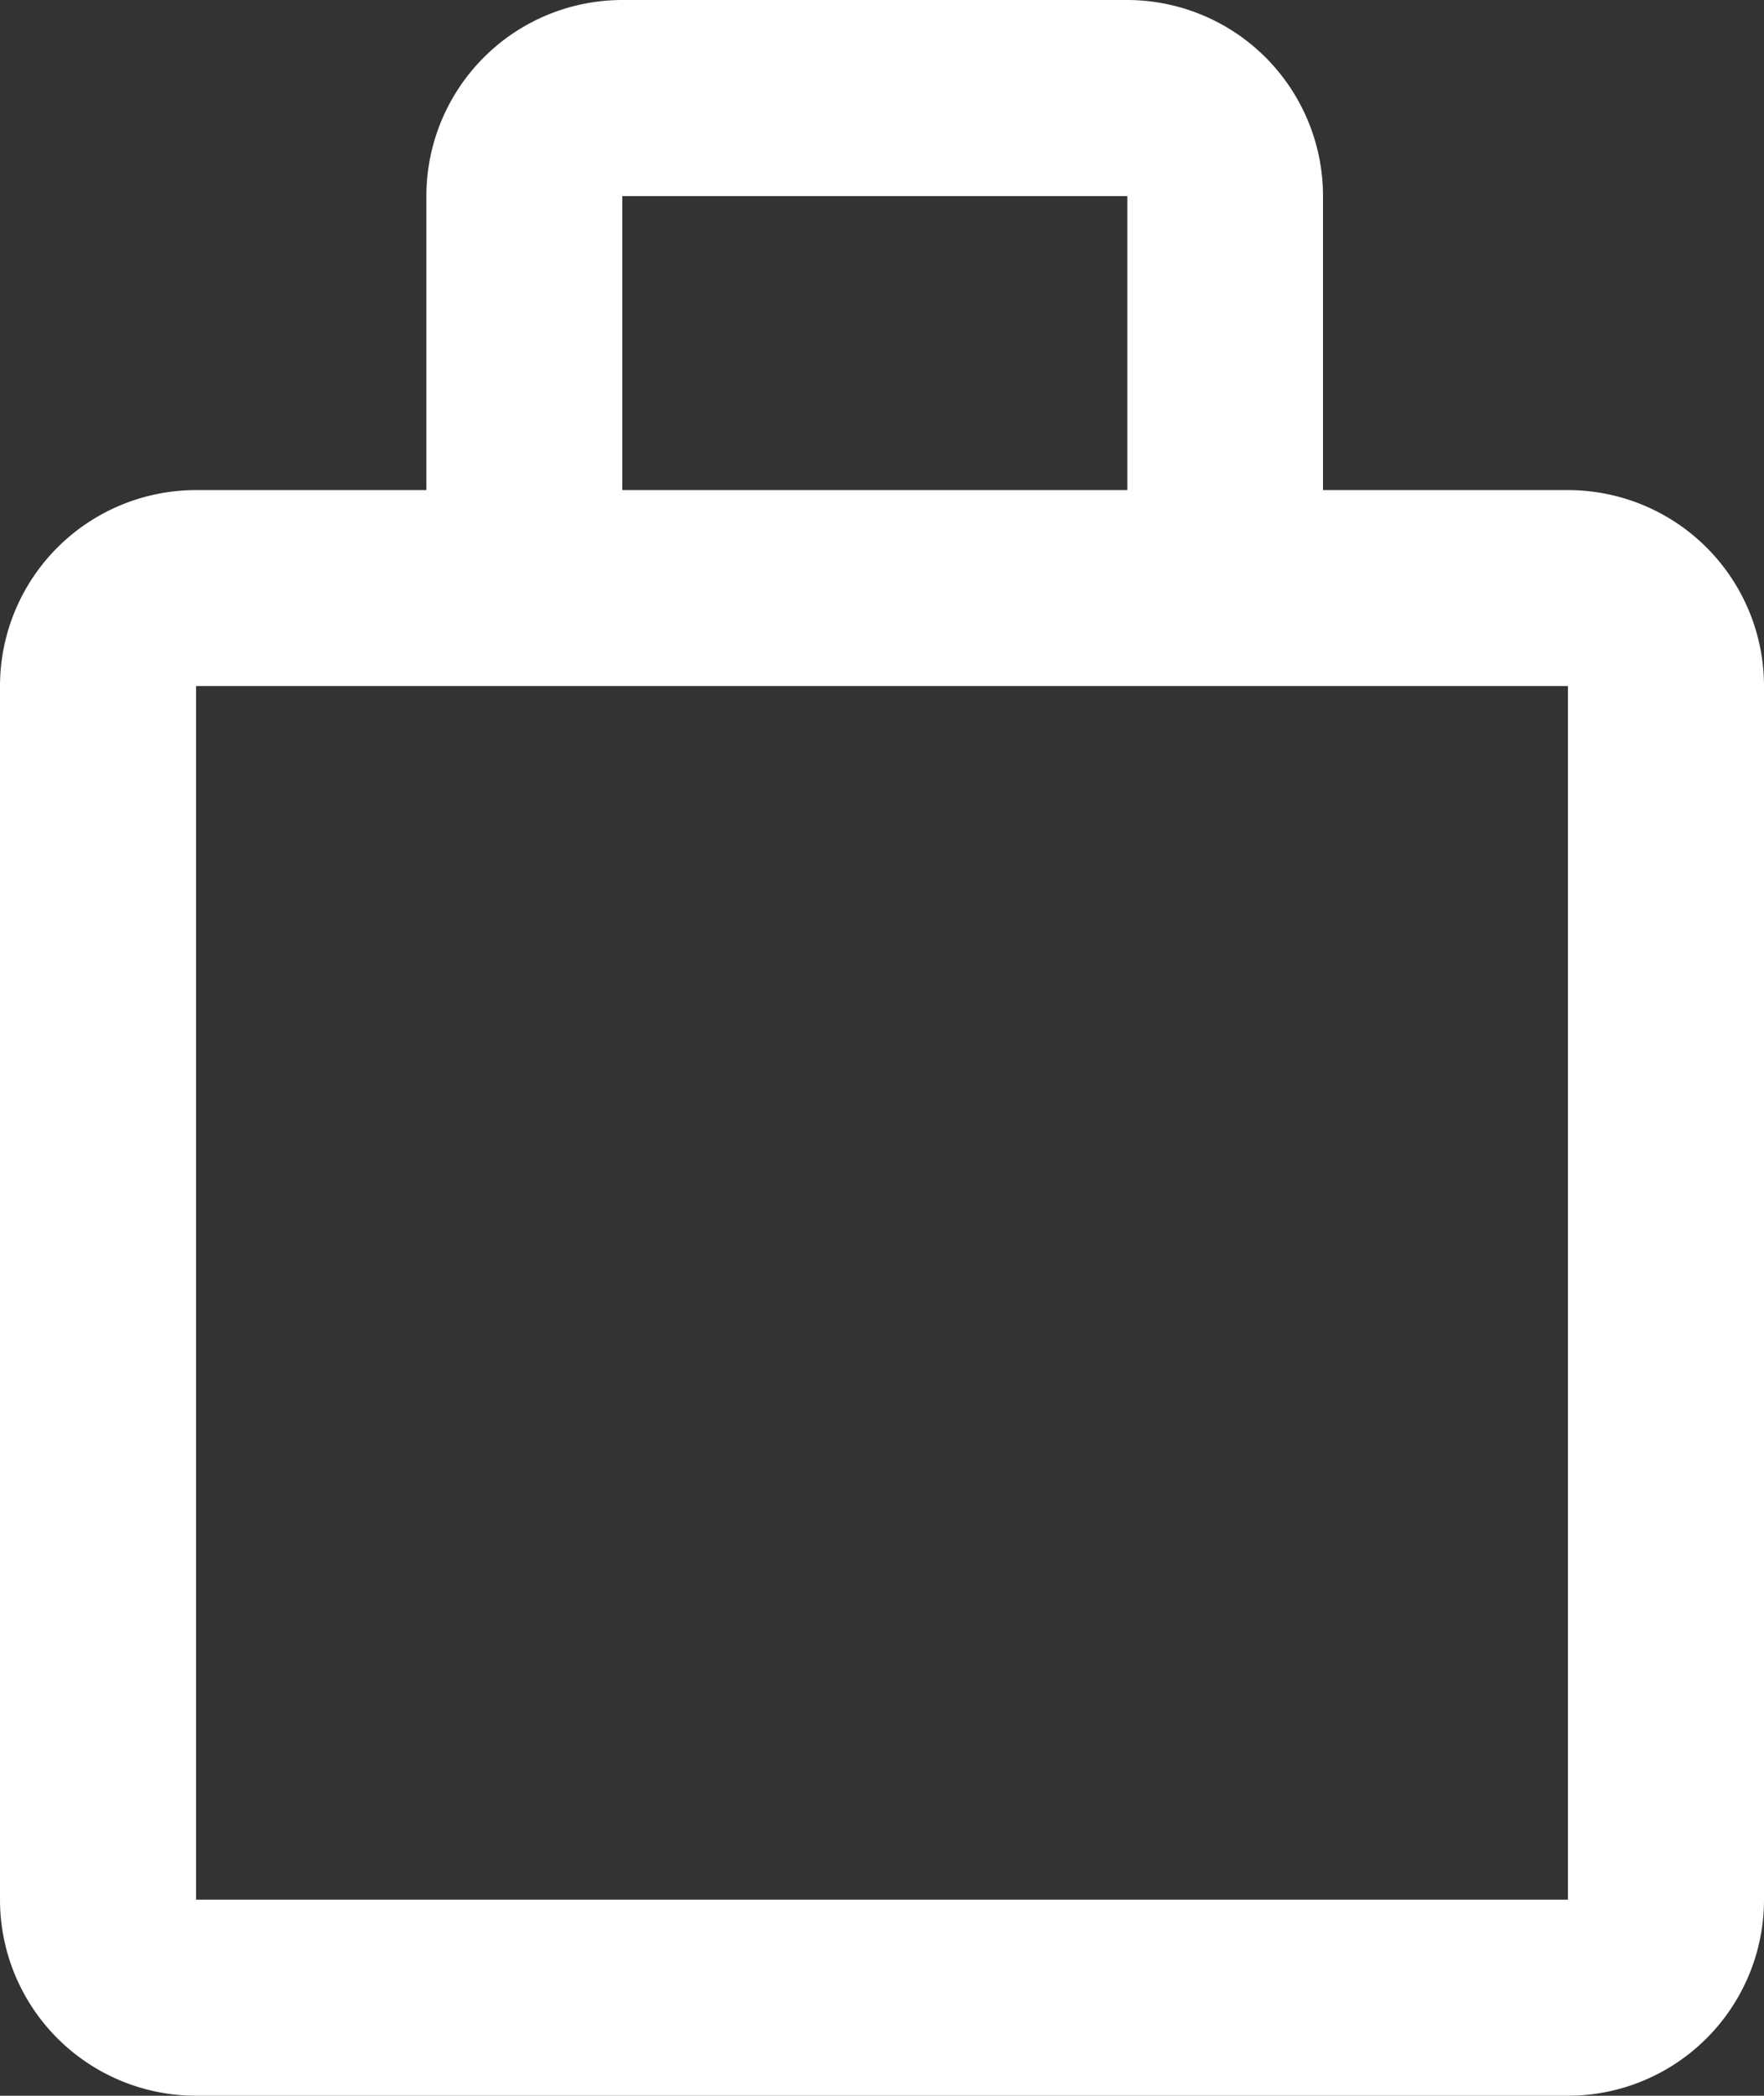
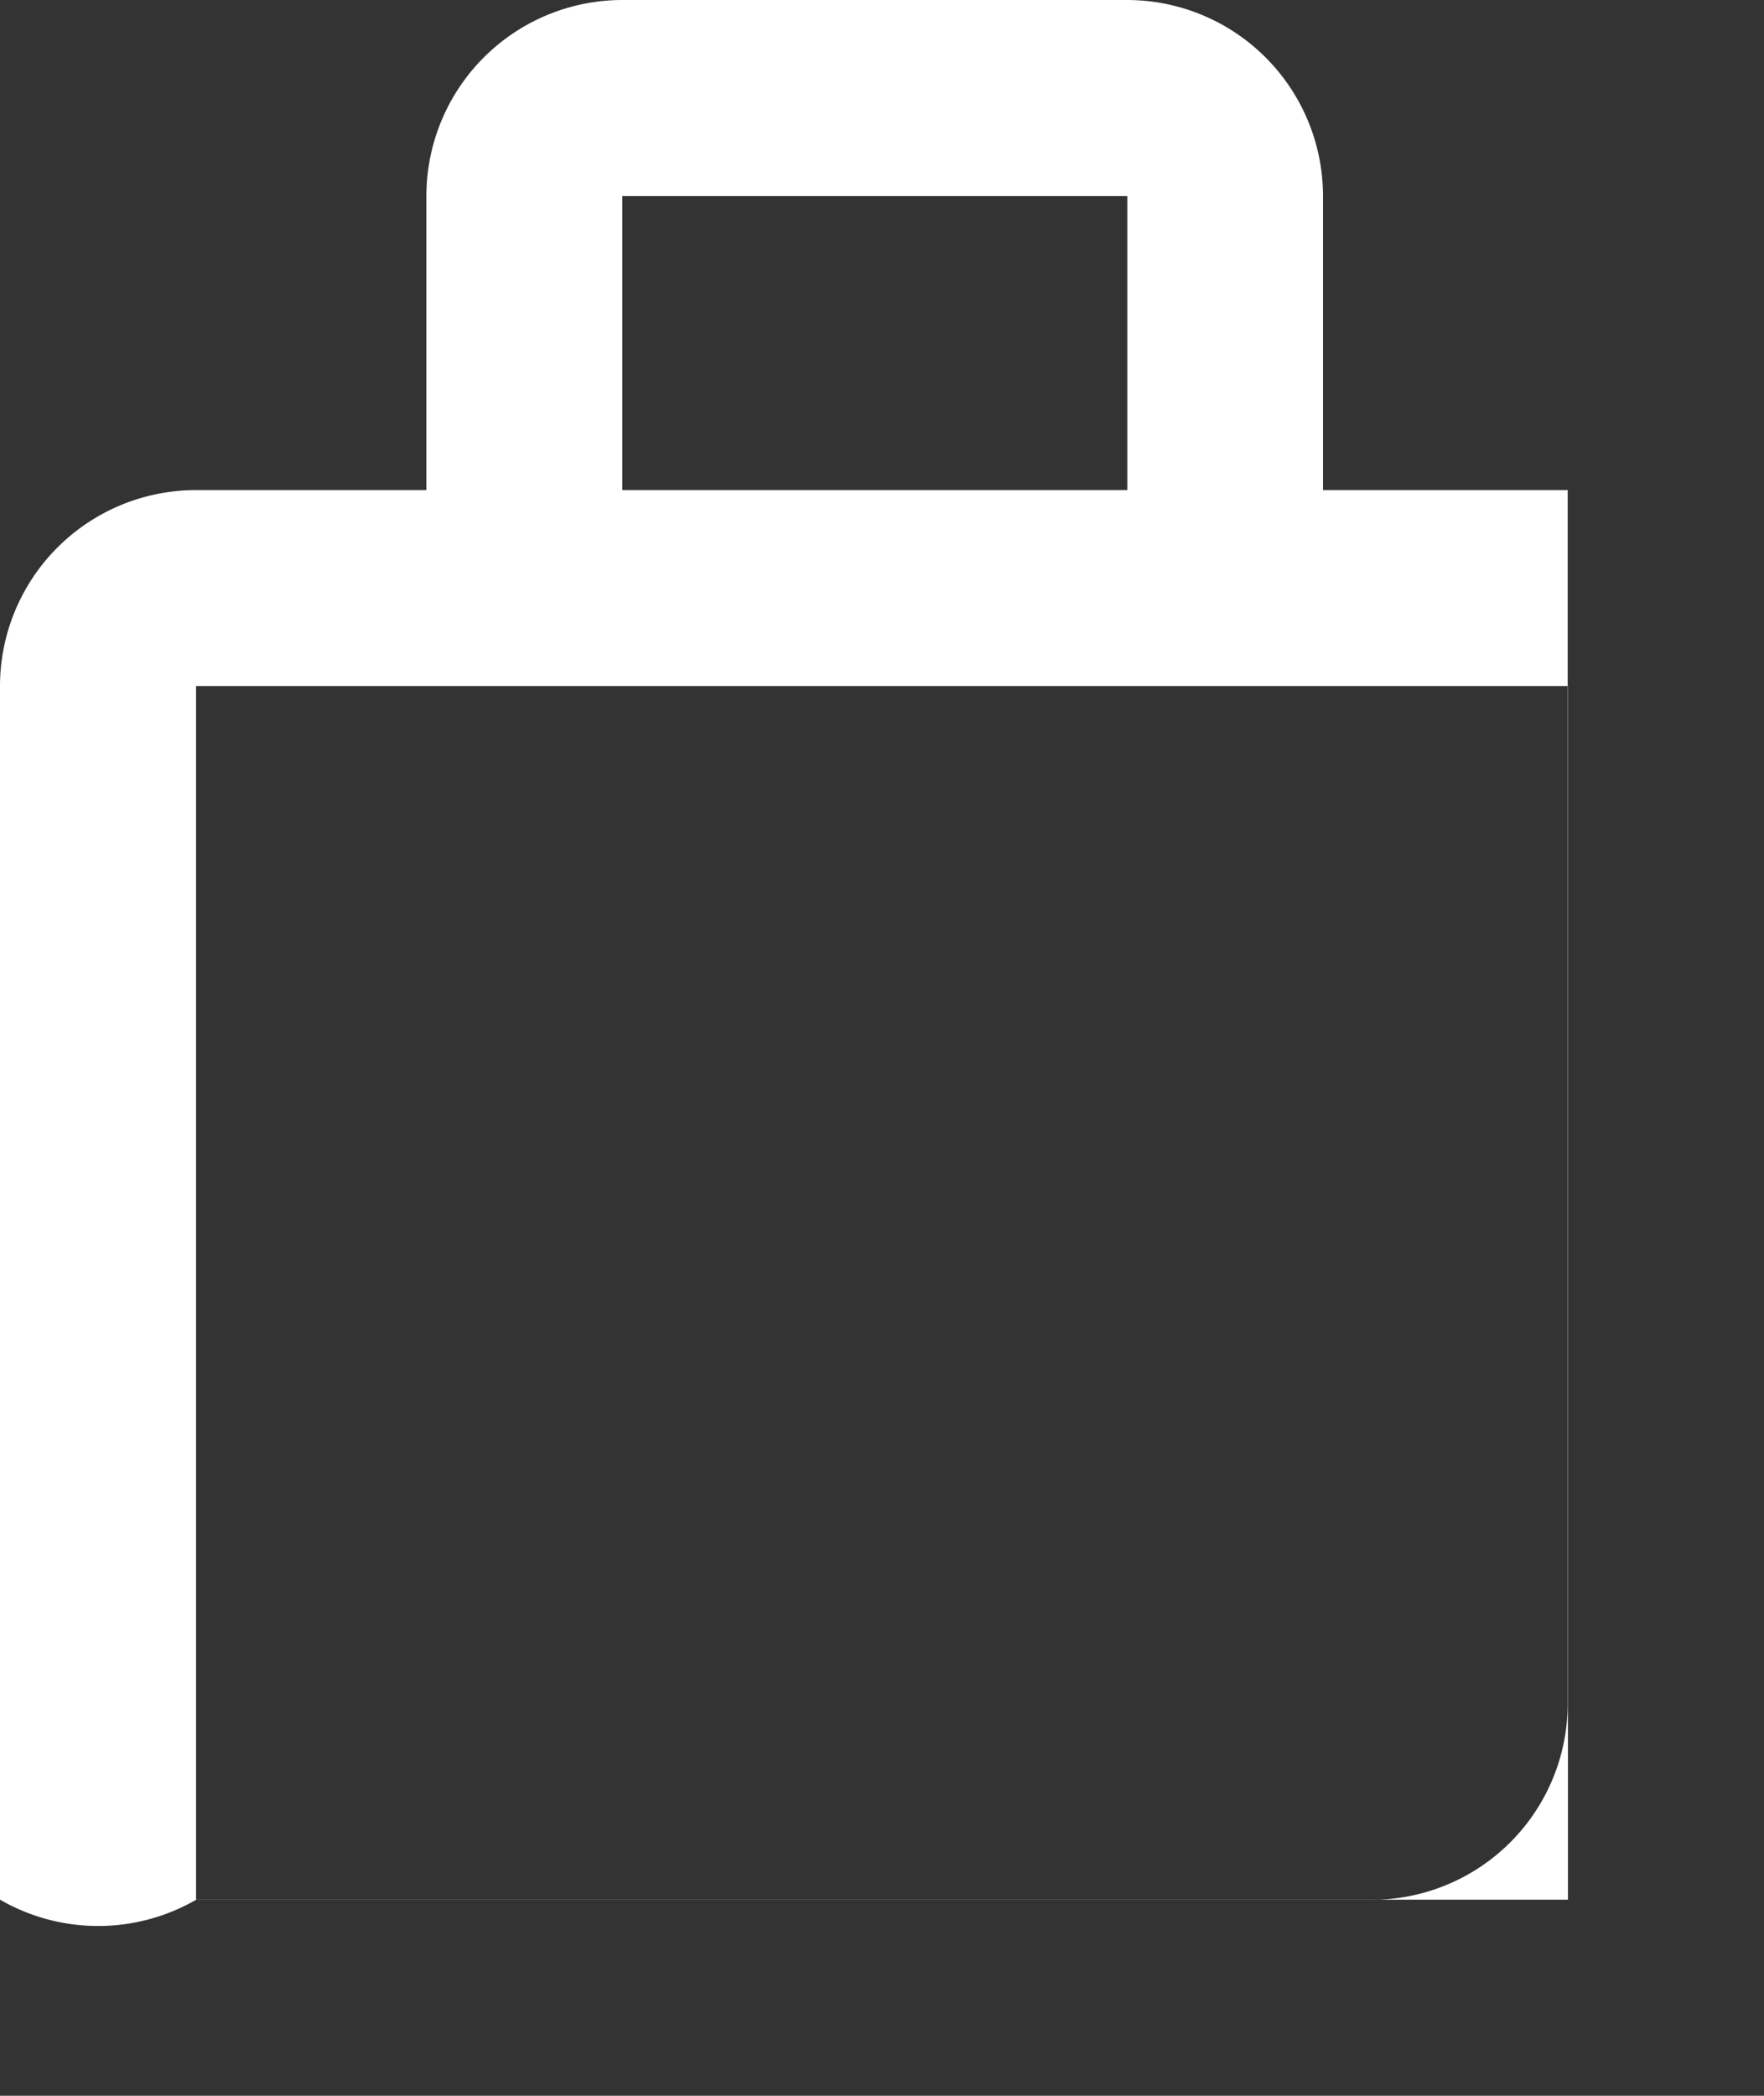
<svg xmlns="http://www.w3.org/2000/svg" width="14" height="16.63" viewBox="0 0 14 16.63">
  <rect x="0" y="0" width="14" height="16.63" fill="#333333" stroke="none" />
-   <path id="shopping-bag" d="M7.884,8.389V6.056A1.556,1.556,0,0,1,9.439,4.5h4.008A1.556,1.556,0,0,1,15,6.056V8.389h1.942A1.556,1.556,0,0,1,18.5,9.944v9.63a1.556,1.556,0,0,1-1.556,1.556H6.056A1.556,1.556,0,0,1,4.5,19.574V9.944A1.556,1.556,0,0,1,6.056,8.389ZM6.056,9.944v9.63H16.944V9.944H6.056ZM9.439,8.389h4.008V6.056H9.439Z" transform="translate(-4.5 -4.5)" fill="#fff" />
+   <path id="shopping-bag" d="M7.884,8.389V6.056A1.556,1.556,0,0,1,9.439,4.5h4.008A1.556,1.556,0,0,1,15,6.056V8.389h1.942v9.63a1.556,1.556,0,0,1-1.556,1.556H6.056A1.556,1.556,0,0,1,4.5,19.574V9.944A1.556,1.556,0,0,1,6.056,8.389ZM6.056,9.944v9.63H16.944V9.944H6.056ZM9.439,8.389h4.008V6.056H9.439Z" transform="translate(-4.5 -4.5)" fill="#fff" />
</svg>